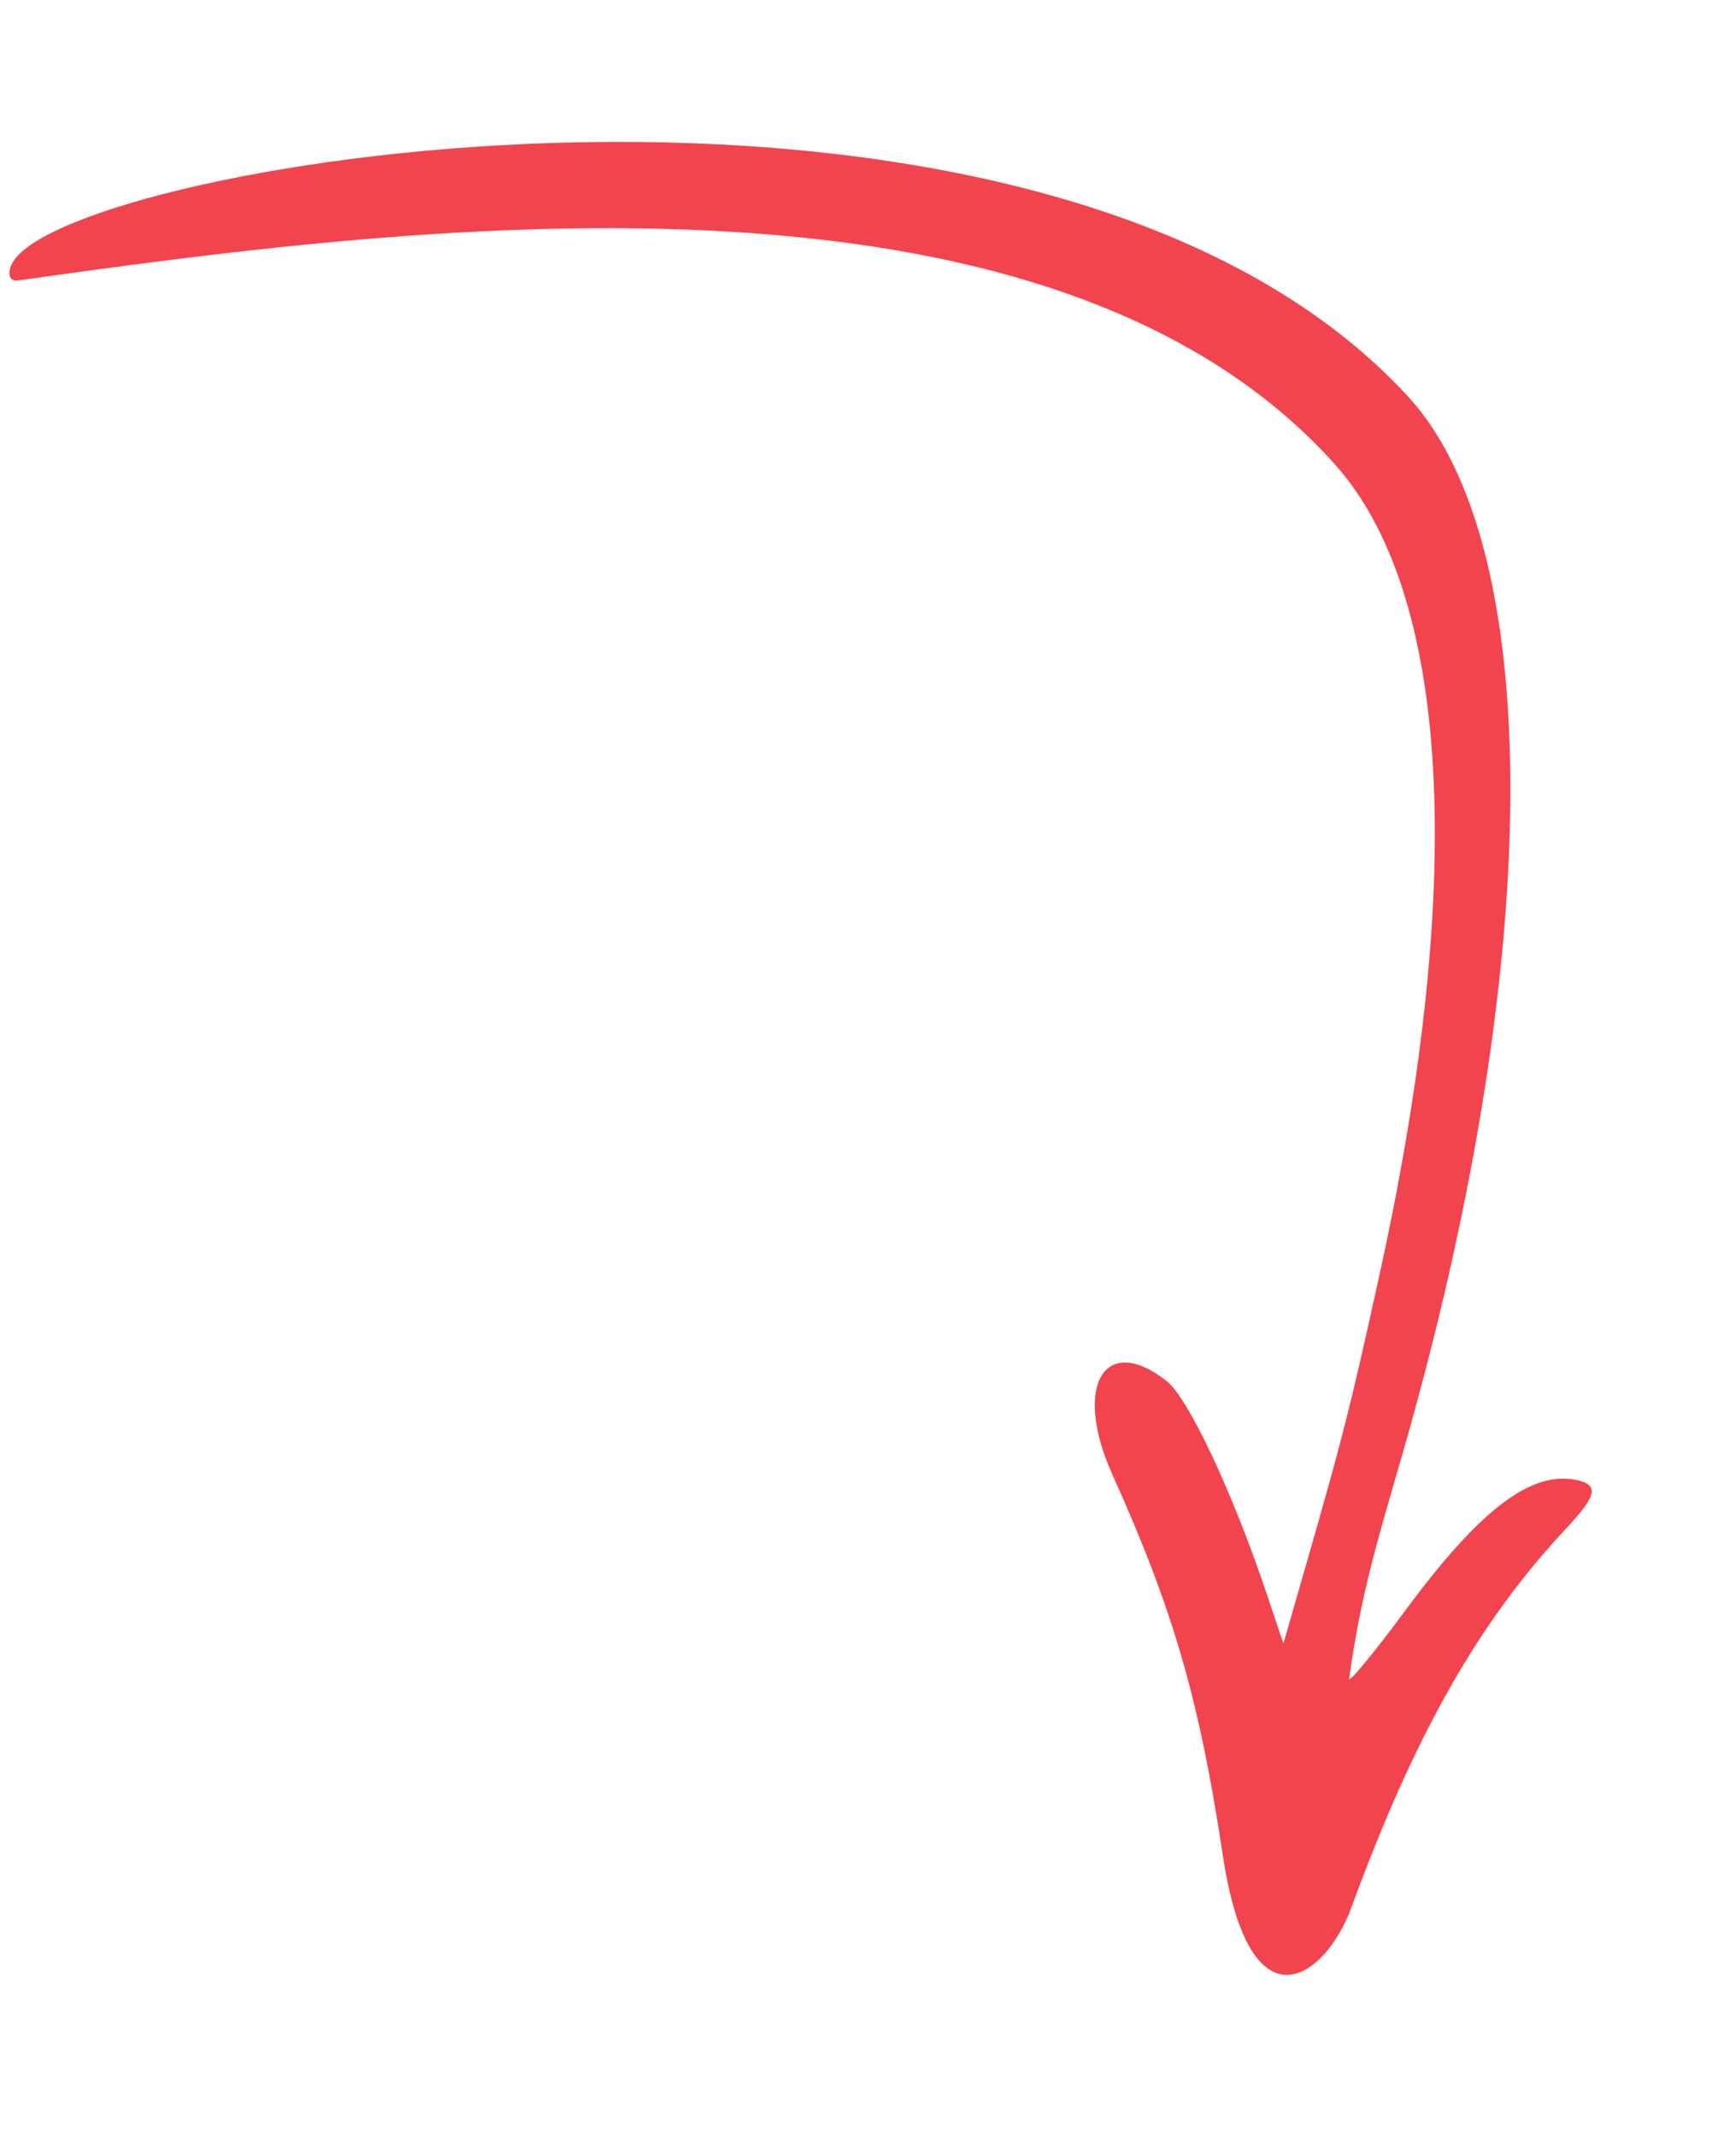
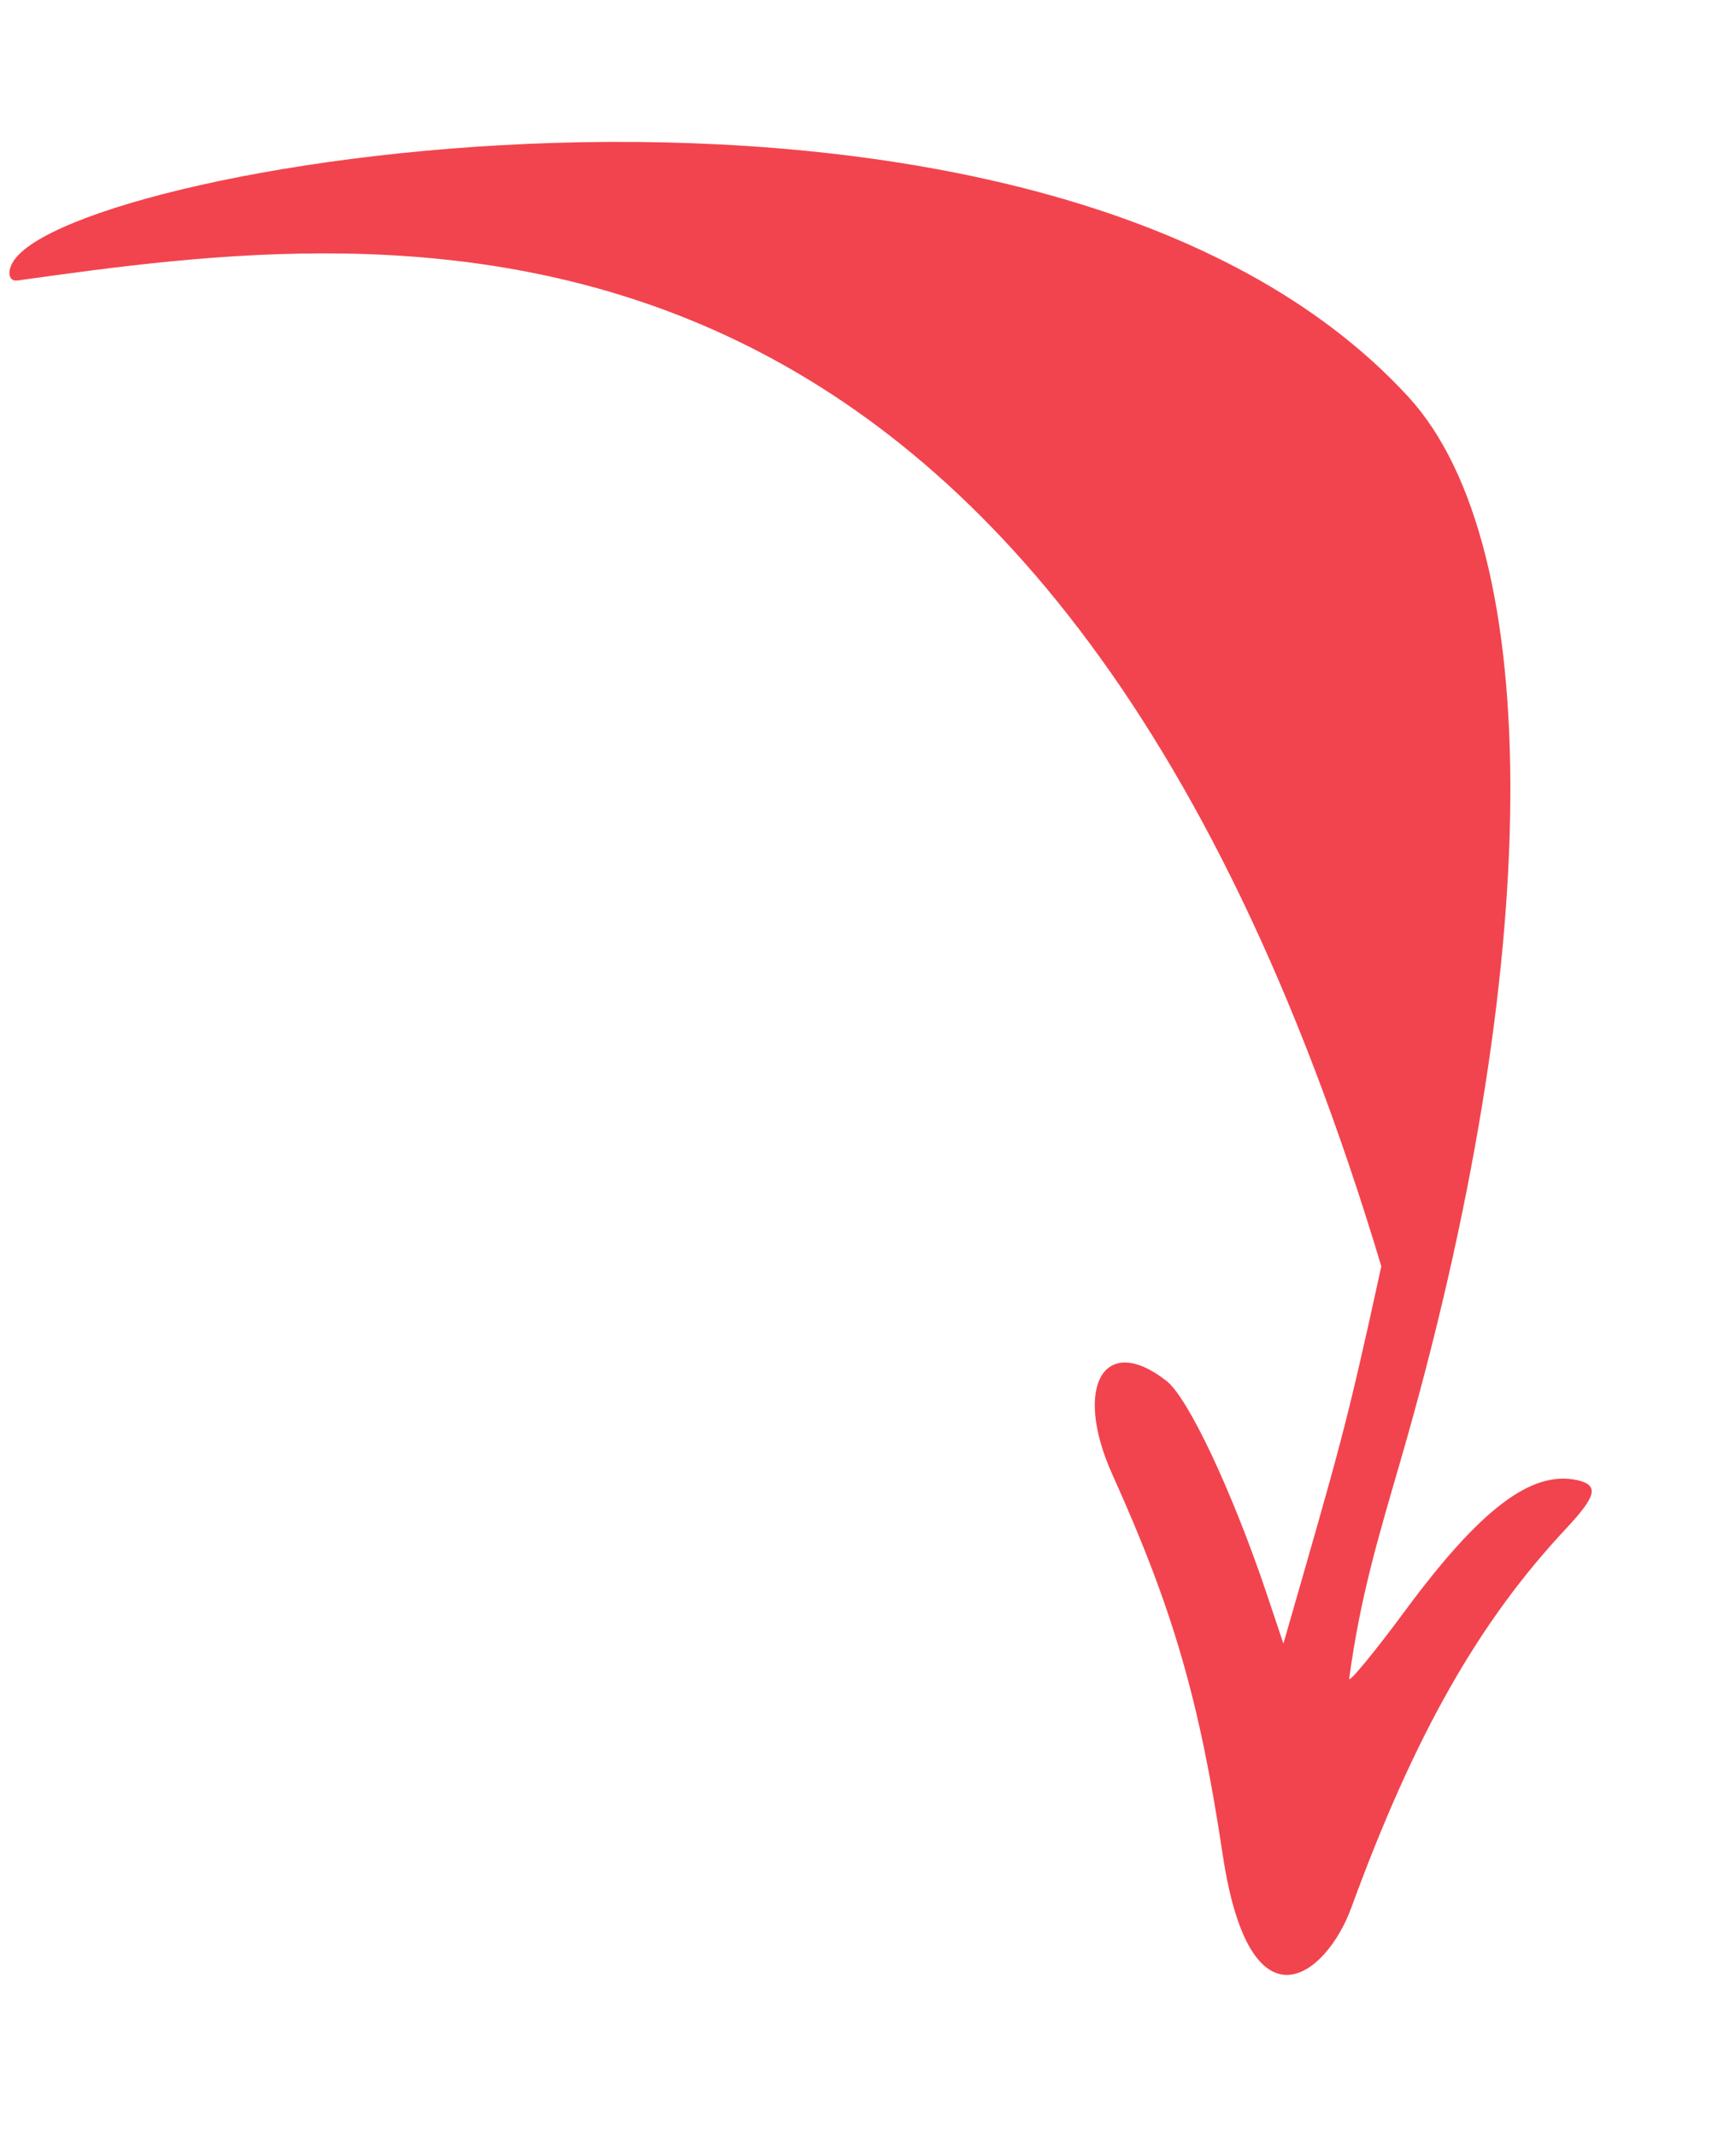
<svg xmlns="http://www.w3.org/2000/svg" width="39" height="48" viewBox="0 0 39 48" fill="none">
-   <path fill-rule="evenodd" clip-rule="evenodd" d="M0.37 5.776C2.316 3.482 23.551 0.125 31.631 8.905C34.76 12.299 34.686 21.688 31.471 32.784C30.94 34.613 30.562 35.866 30.31 37.704C30.29 37.821 30.855 37.144 31.566 36.181C33.25 33.901 34.402 33.023 35.43 33.246C35.925 33.36 35.873 33.595 35.19 34.327C33.226 36.422 31.782 38.956 30.355 42.858C29.792 44.391 28.08 45.731 27.468 41.656C26.949 38.209 26.366 36.17 24.988 33.117C24.098 31.136 24.809 29.921 26.208 31.02C26.693 31.4 27.673 33.481 28.443 35.757L28.832 36.919C30.13 32.406 30.227 32.127 31.032 28.444C32.938 19.685 32.57 13.308 29.984 10.424C23.438 3.138 8.967 5.1 0.398 6.3C0.164 6.336 0.145 6.036 0.37 5.776Z" fill="#F2444E" />
+   <path fill-rule="evenodd" clip-rule="evenodd" d="M0.37 5.776C2.316 3.482 23.551 0.125 31.631 8.905C34.76 12.299 34.686 21.688 31.471 32.784C30.94 34.613 30.562 35.866 30.31 37.704C30.29 37.821 30.855 37.144 31.566 36.181C33.25 33.901 34.402 33.023 35.43 33.246C35.925 33.36 35.873 33.595 35.19 34.327C33.226 36.422 31.782 38.956 30.355 42.858C29.792 44.391 28.08 45.731 27.468 41.656C26.949 38.209 26.366 36.17 24.988 33.117C24.098 31.136 24.809 29.921 26.208 31.02C26.693 31.4 27.673 33.481 28.443 35.757L28.832 36.919C30.13 32.406 30.227 32.127 31.032 28.444C23.438 3.138 8.967 5.1 0.398 6.3C0.164 6.336 0.145 6.036 0.37 5.776Z" fill="#F2444E" />
</svg>